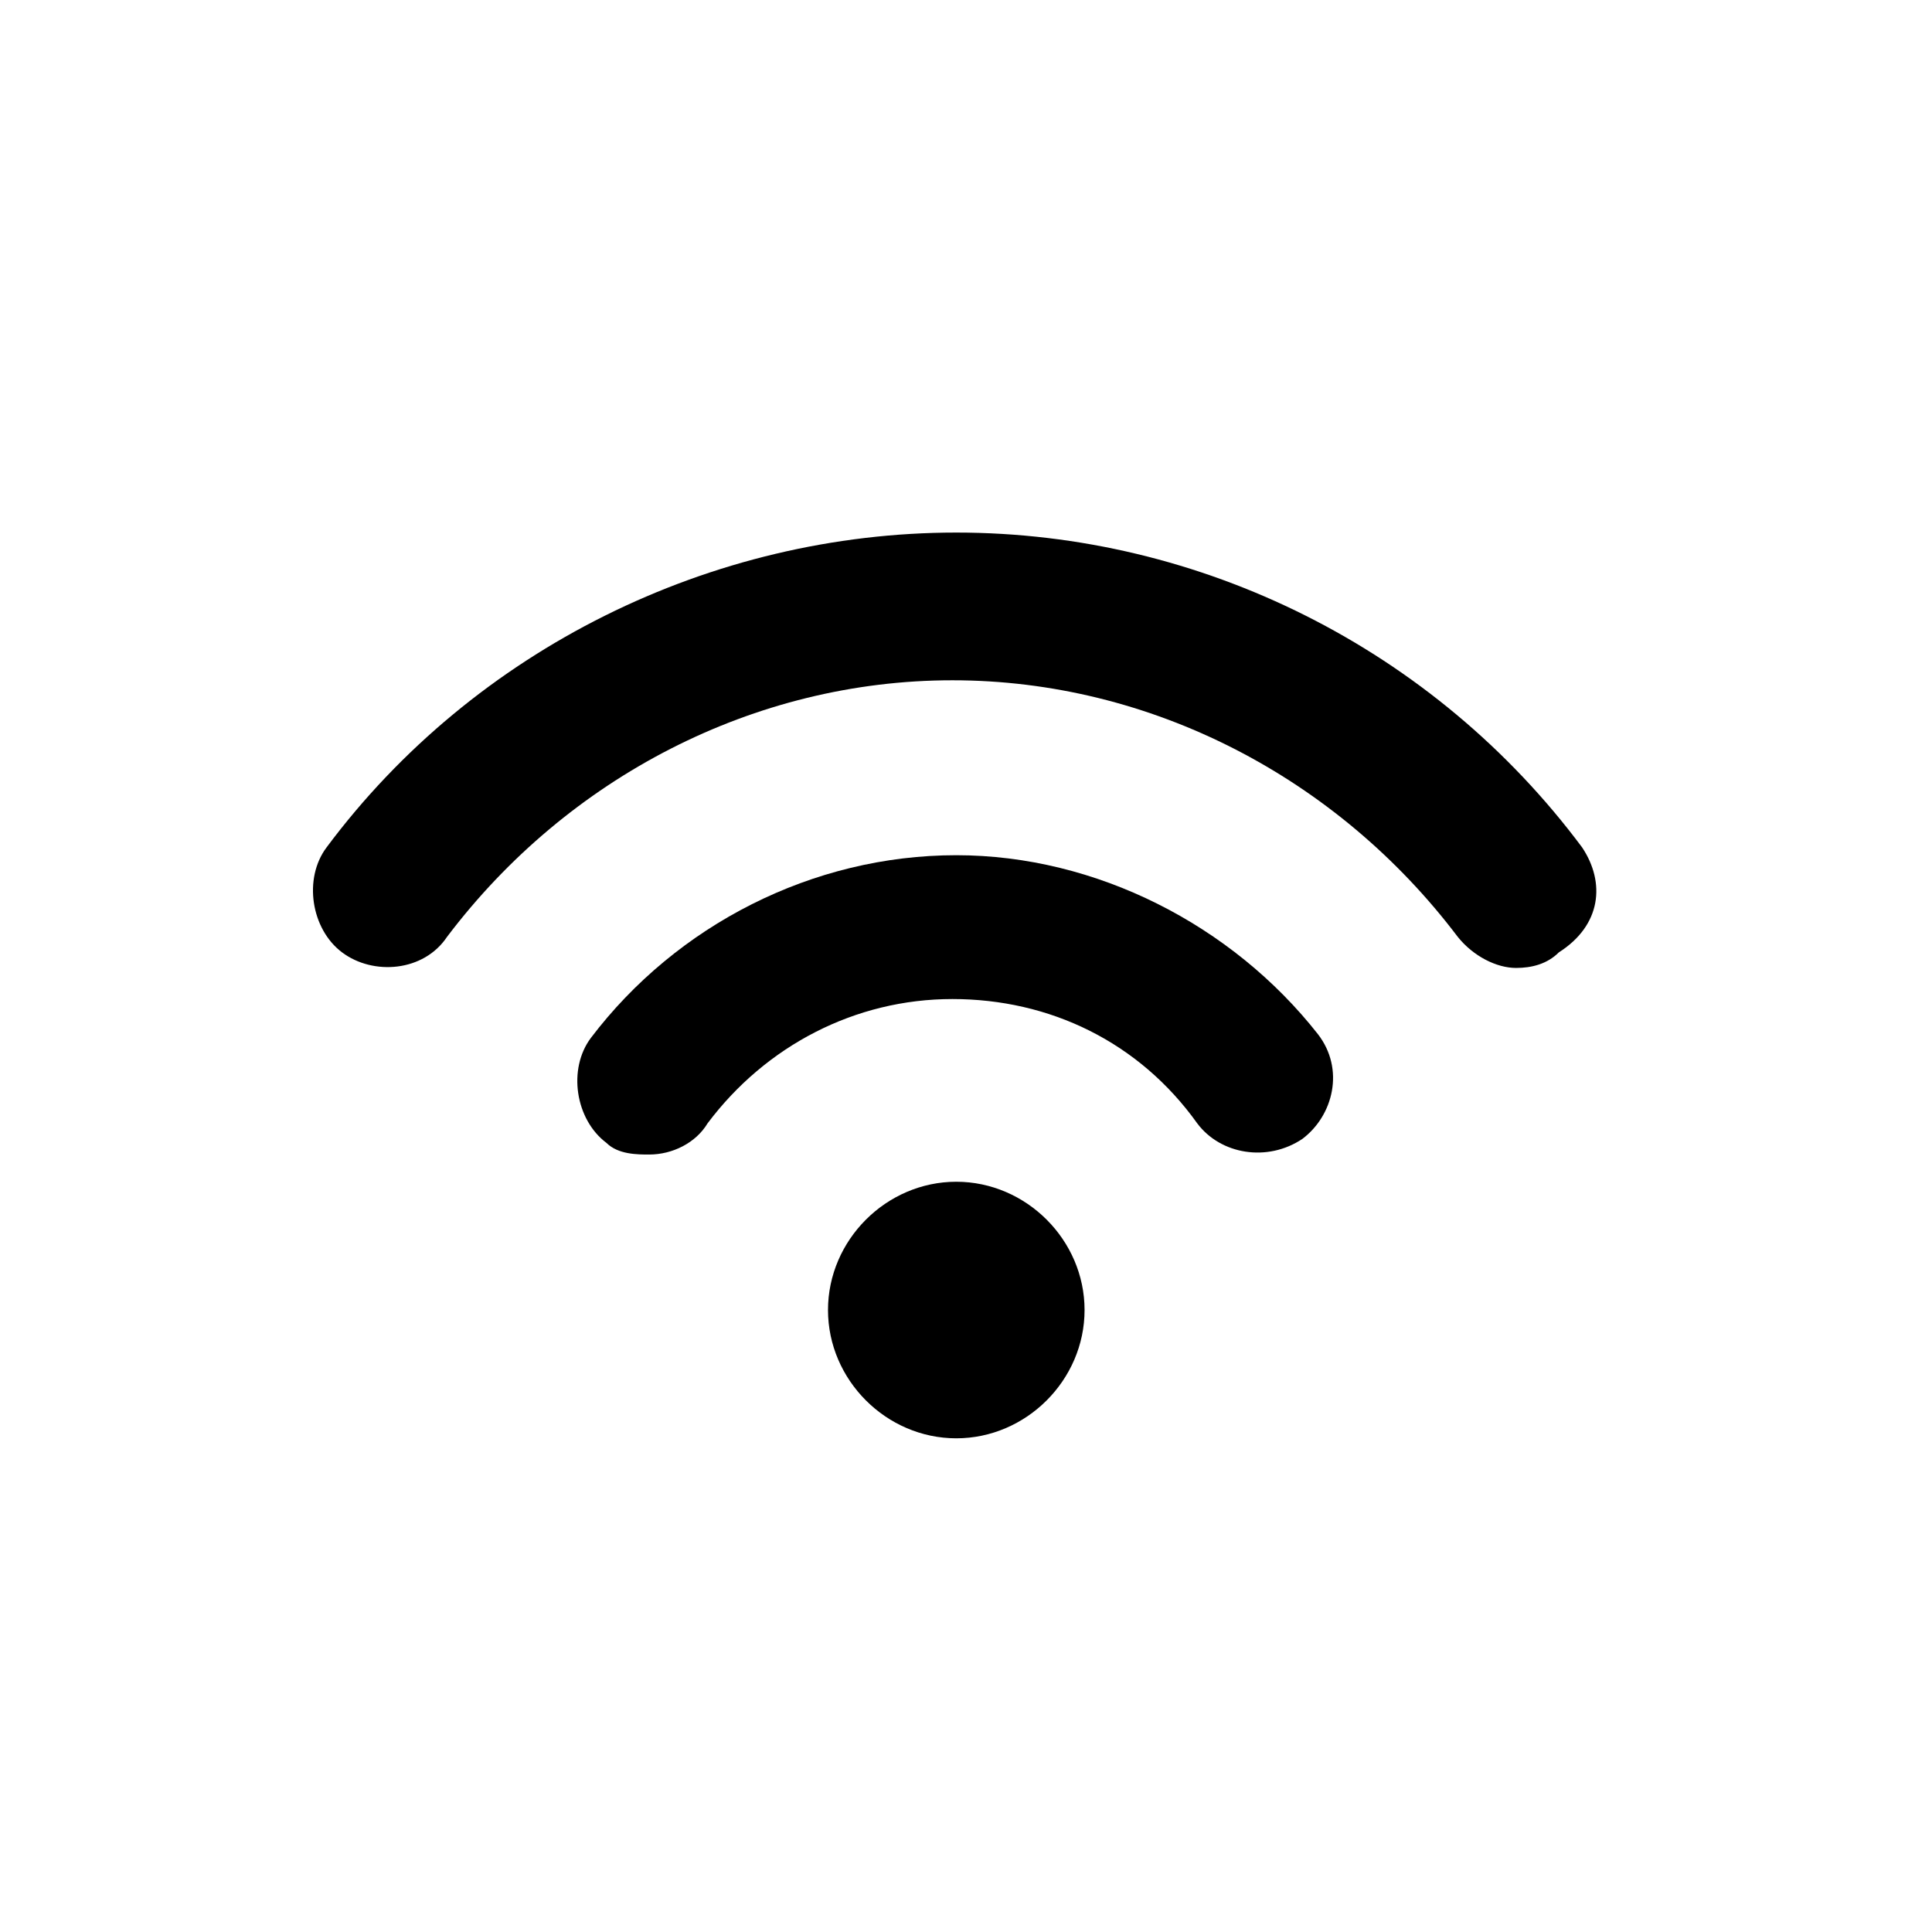
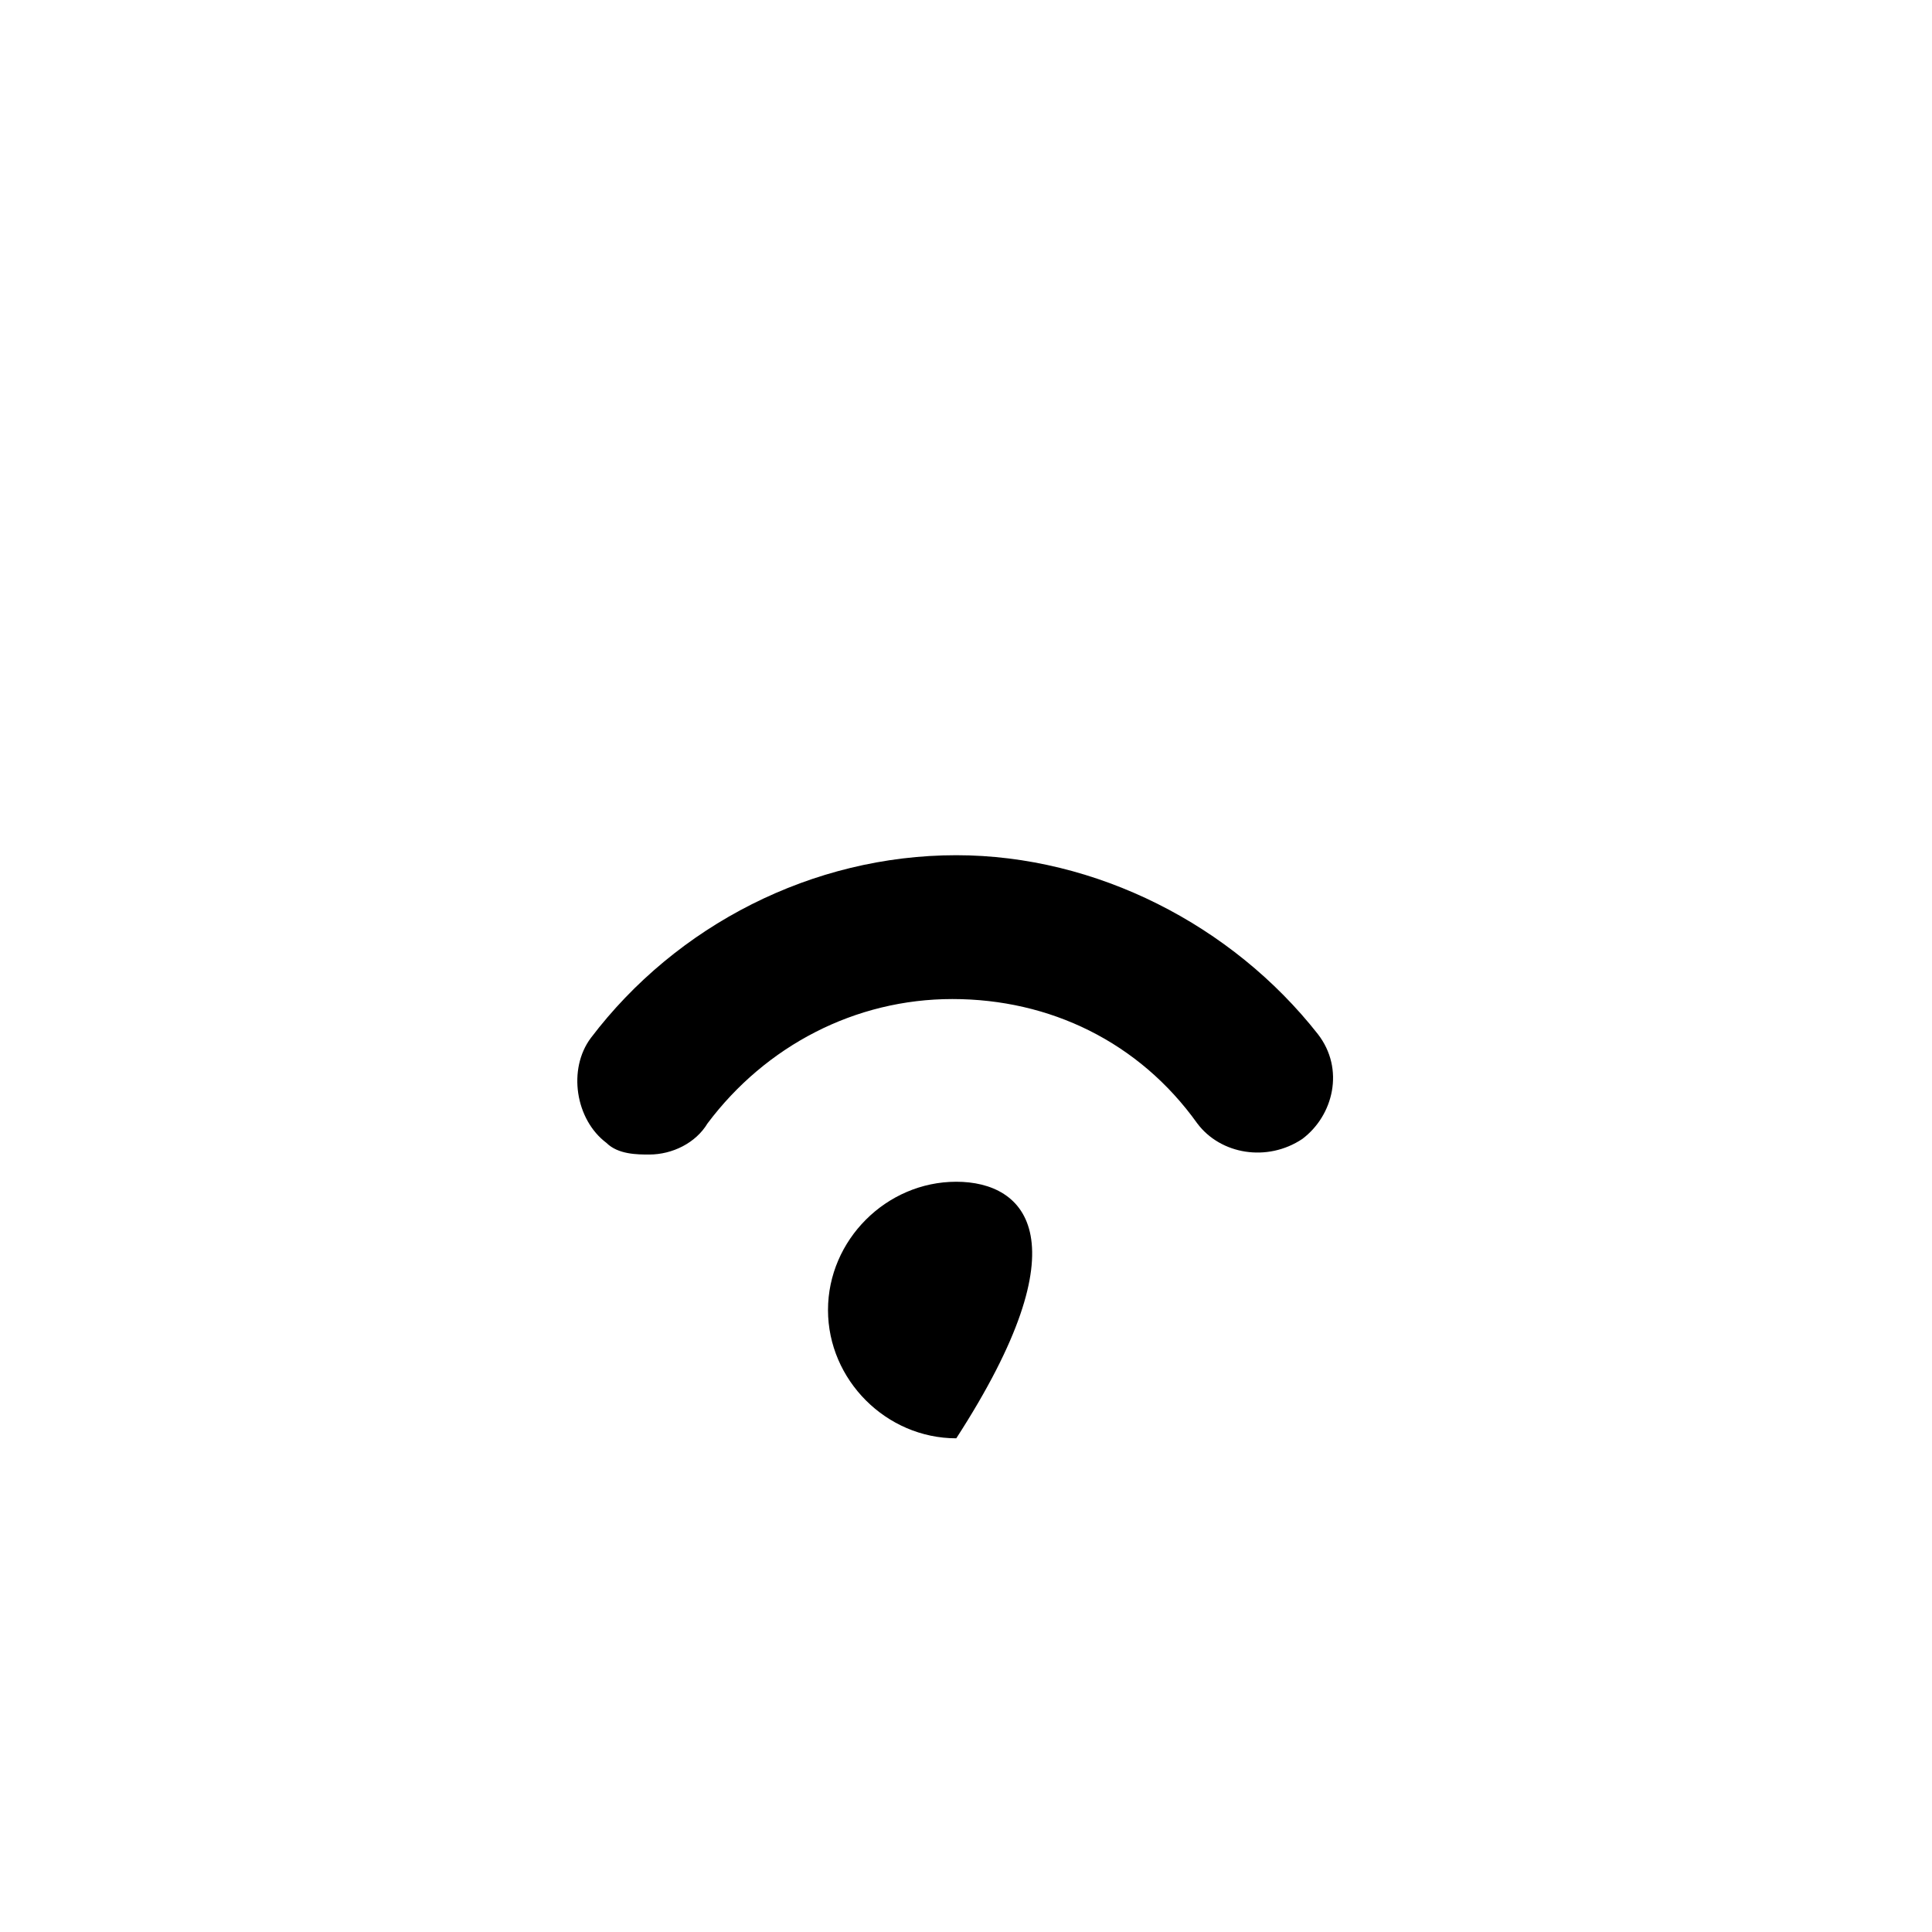
<svg xmlns="http://www.w3.org/2000/svg" version="1.1" id="Capa_1" x="0px" y="0px" viewBox="0 0 49.7 49.7" style="enable-background:new 0 0 49.7 49.7;" xml:space="preserve">
  <g>
    <g>
      <g>
-         <path d="M24.6,30.4c-1.8,0-3.3,1.5-3.3,3.3c0,1.8,1.5,3.3,3.3,3.3c1.8,0,3.3-1.5,3.3-3.3C27.9,31.9,26.4,30.4,24.6,30.4z" />
+         <path d="M24.6,30.4c-1.8,0-3.3,1.5-3.3,3.3c0,1.8,1.5,3.3,3.3,3.3C27.9,31.9,26.4,30.4,24.6,30.4z" />
      </g>
      <g>
        <path d="M24.6,22c-3.7,0-7.2,1.8-9.4,4.7c-0.6,0.8-0.4,2.1,0.4,2.7c0.3,0.3,0.8,0.3,1.1,0.3c0.6,0,1.2-0.3,1.5-0.8     c1.5-2,3.8-3.2,6.3-3.2s4.8,1.1,6.3,3.2c0.6,0.8,1.8,1,2.7,0.4c0.8-0.6,1.1-1.8,0.4-2.7C31.7,23.8,28.2,22,24.6,22z" />
      </g>
      <g>
-         <path d="M40.7,21.8c-3.8-5.1-9.8-8.1-16.1-8.1s-12.4,3-16.2,8.1c-0.6,0.8-0.4,2.1,0.4,2.7c0.8,0.6,2.1,0.5,2.7-0.4     c3.1-4.1,7.9-6.6,13-6.6s9.9,2.5,13,6.6c0.4,0.5,1,0.8,1.5,0.8c0.4,0,0.8-0.1,1.1-0.4C41.2,23.8,41.3,22.7,40.7,21.8z" />
-       </g>
+         </g>
    </g>
  </g>
</svg>